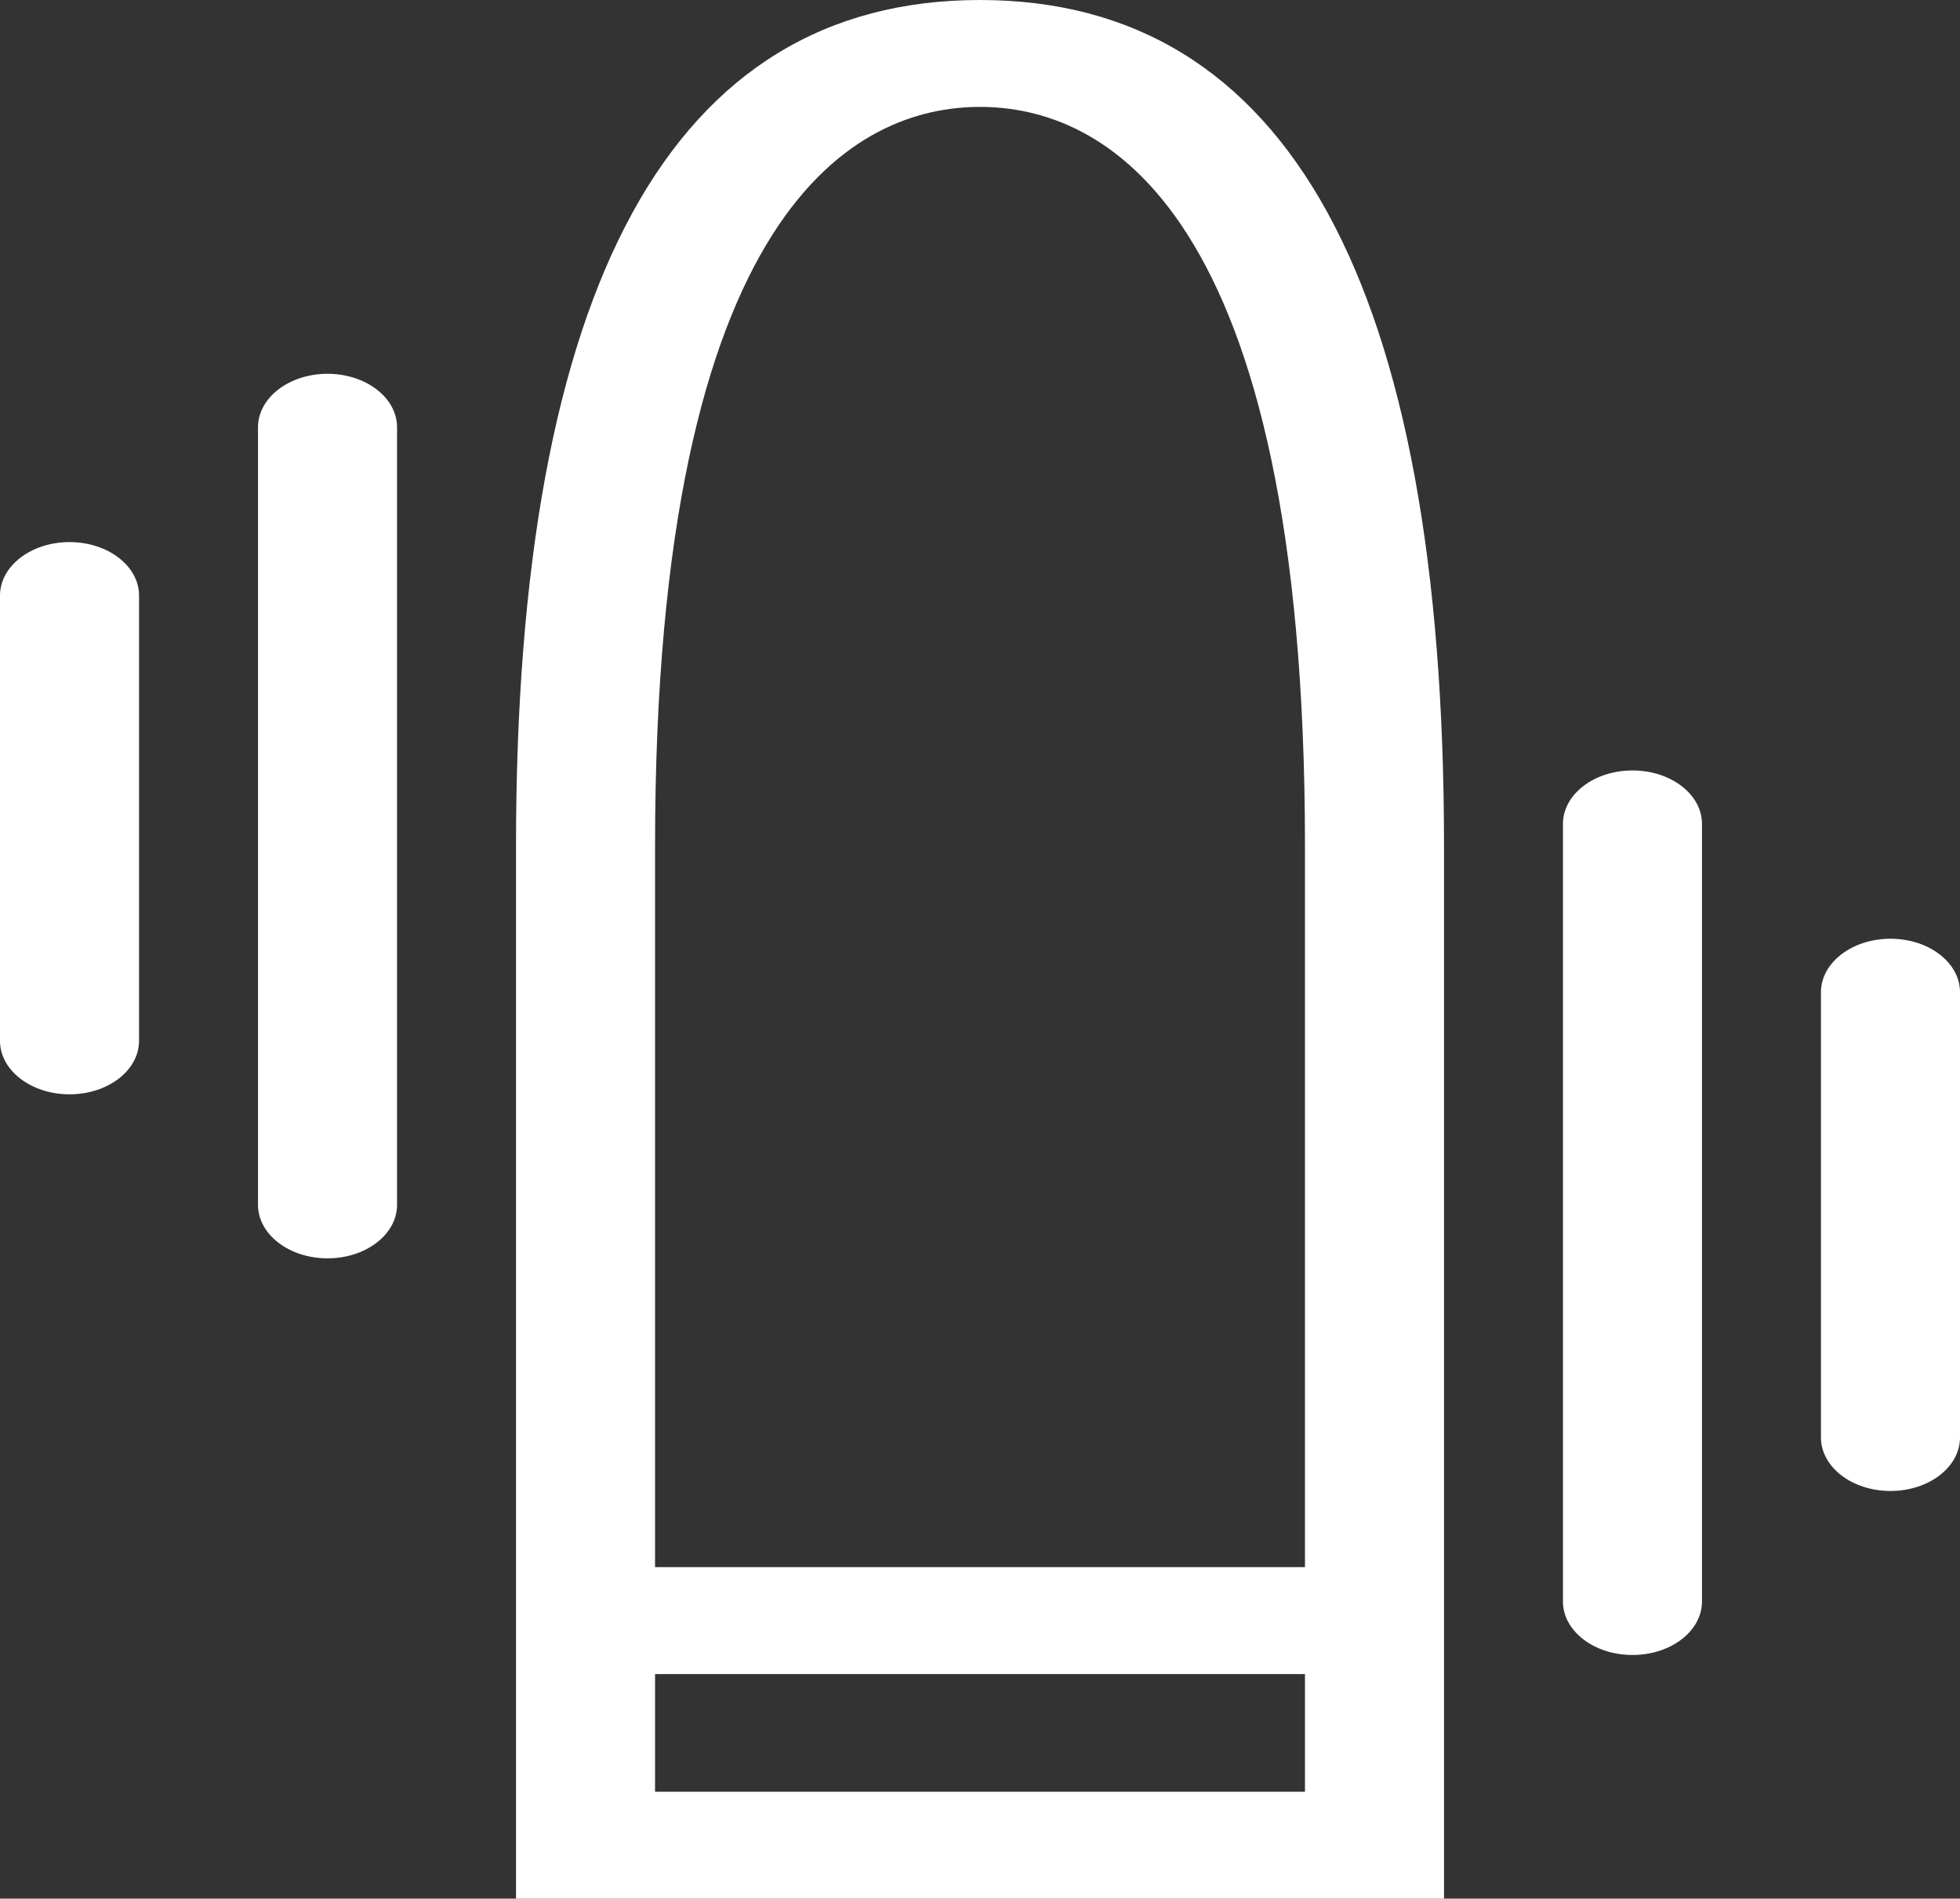
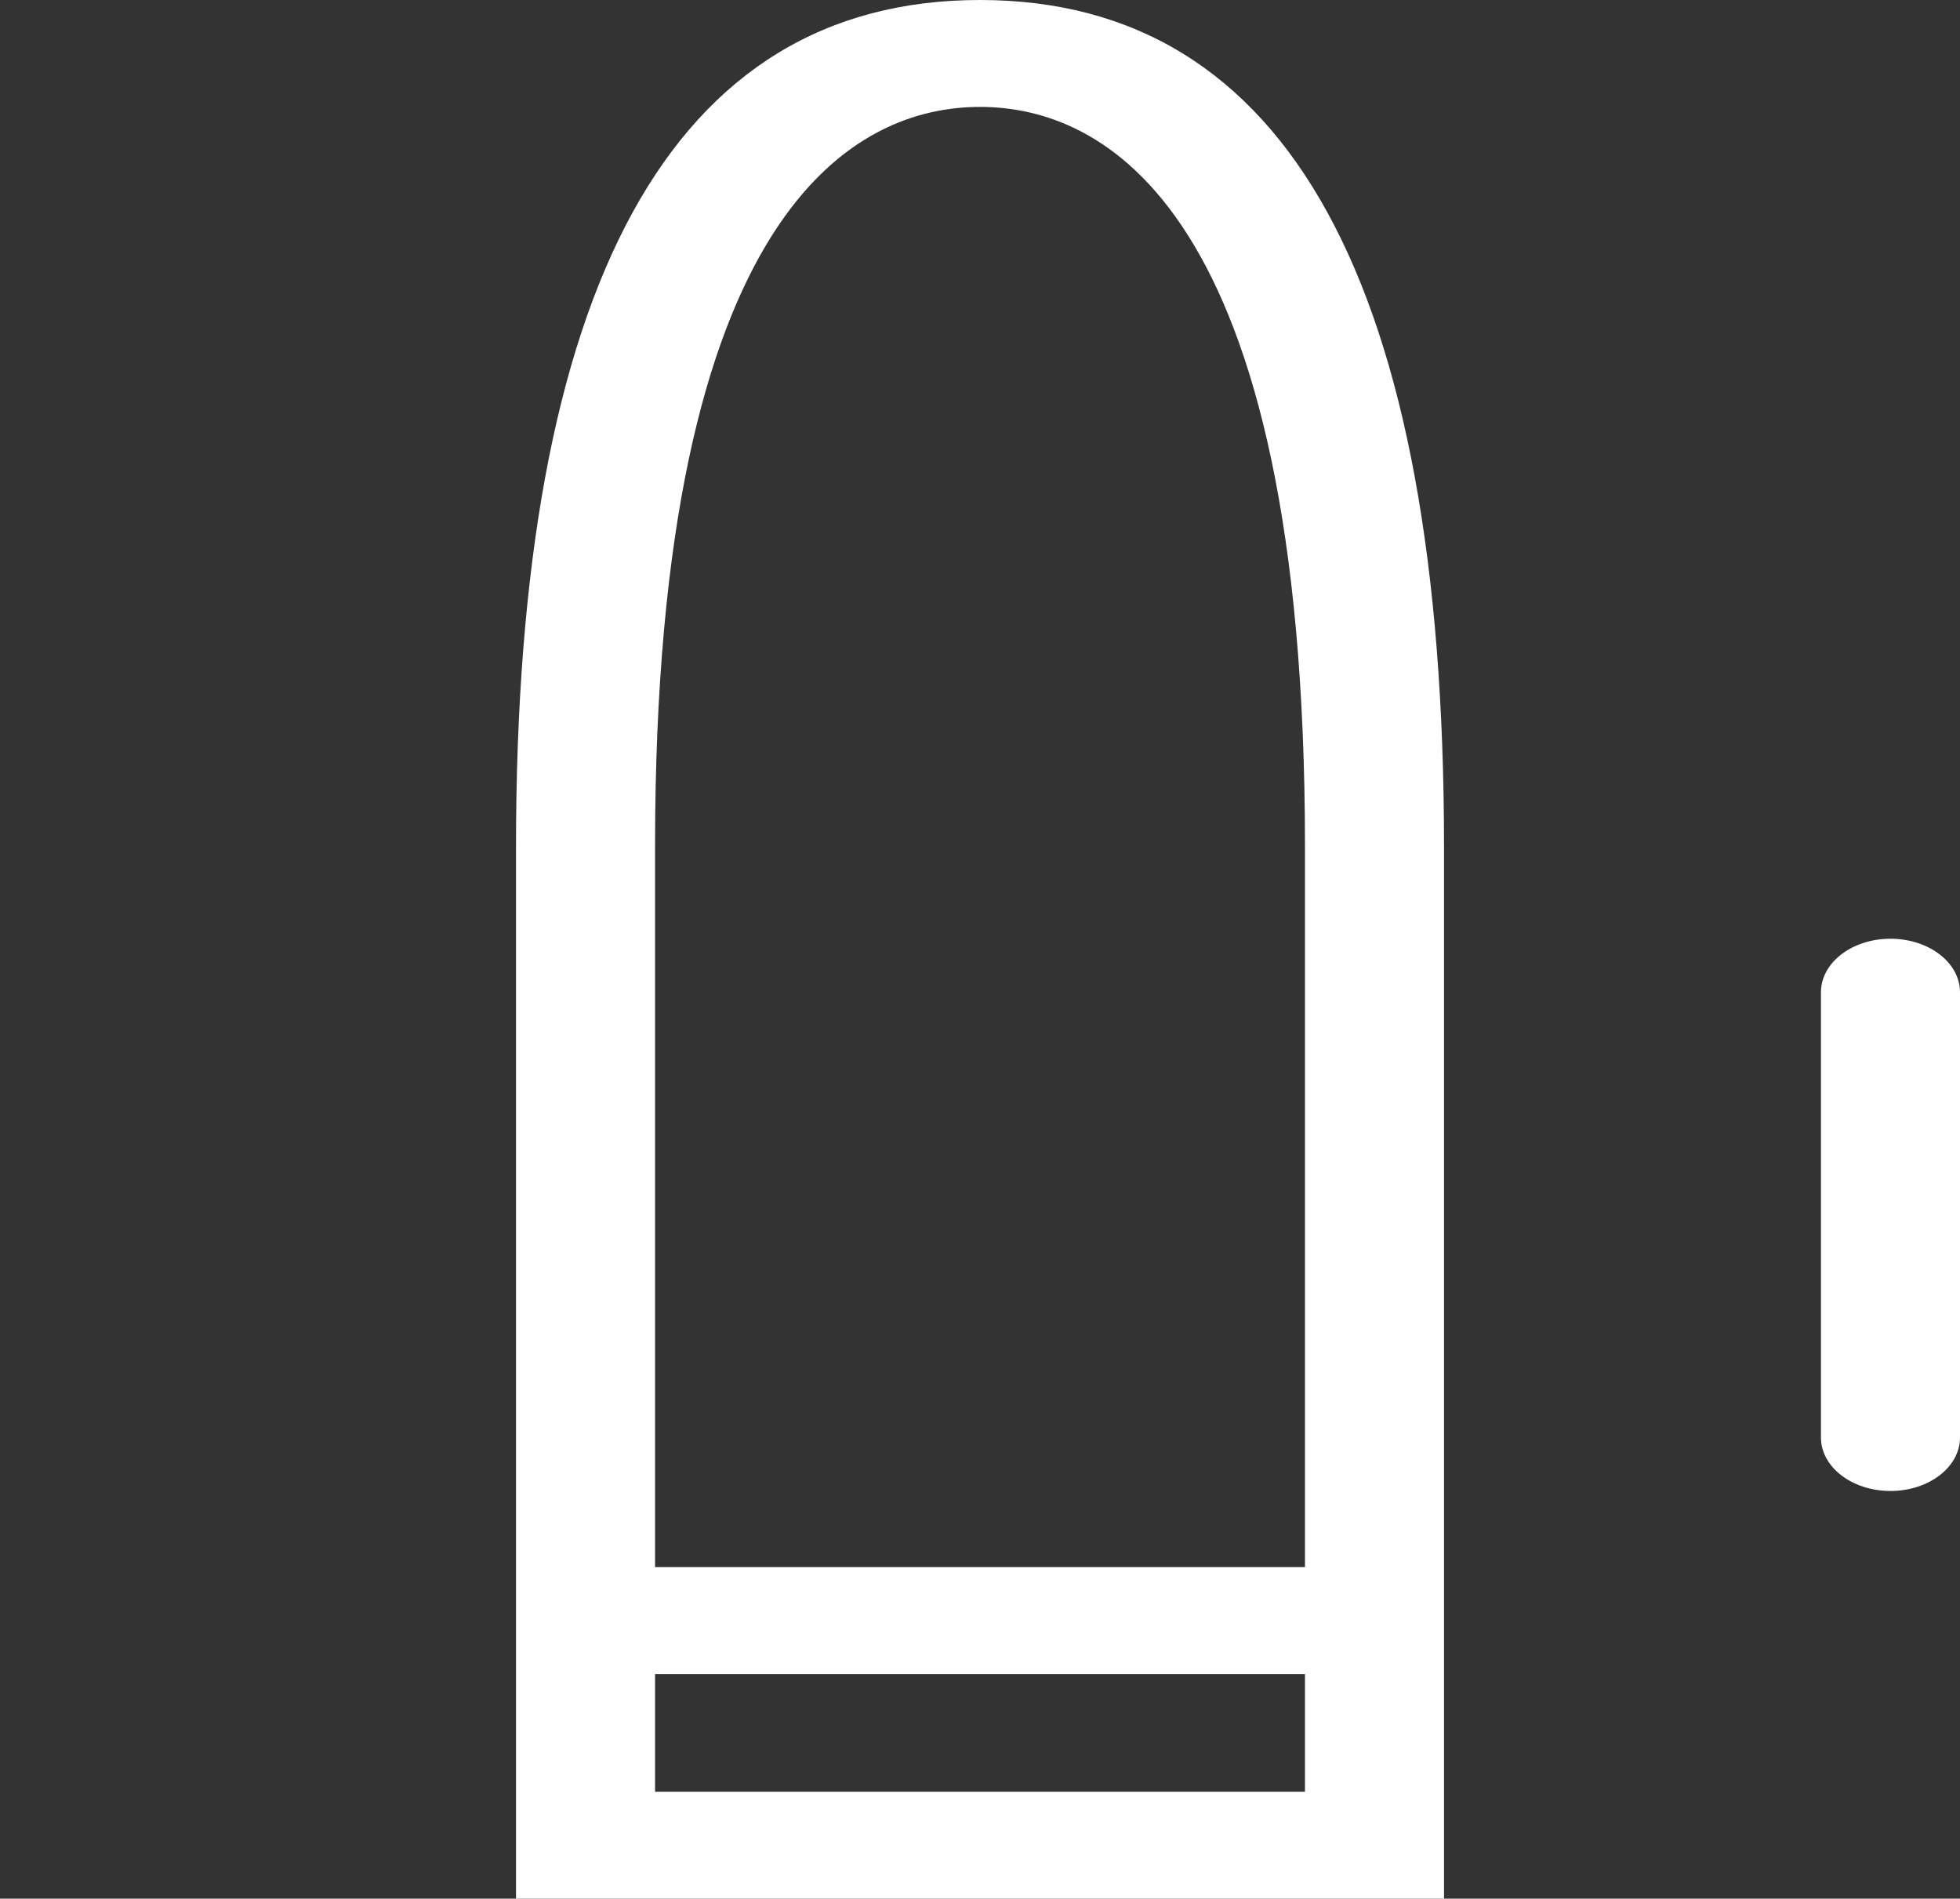
<svg xmlns="http://www.w3.org/2000/svg" id="Vrstva_2" viewBox="0 0 685.91 664.39">
  <rect x="0" y="0" width="685.91" height="664.39" fill="#333333" stroke="none" />
  <defs>
    <style>.cls-1{fill:#fff;stroke-width:0px;}</style>
  </defs>
  <g id="Workplace">
    <path class="cls-1" d="m342.96,0c-107.75,0-162.38,99.63-162.38,296.11v368.28h324.76v-368.28C505.33,99.63,450.7,0,342.96,0Zm-113.72,626.97v-41.17h227.44v41.17h-227.44Zm227.44-78.59h-227.44v-252.28c0-225.09,71.25-258.69,113.72-258.69s113.72,33.61,113.72,258.69v252.28Z" />
-     <path class="cls-1" d="m571.29,269.6c-13.44,0-24.33,8.38-24.33,18.71v272.1c0,10.33,10.89,18.71,24.33,18.71s24.33-8.38,24.33-18.71v-272.1c0-10.33-10.89-18.71-24.33-18.71Z" />
    <path class="cls-1" d="m661.58,328.49c-13.44,0-24.33,8.38-24.33,18.71v155.82c0,10.33,10.89,18.71,24.33,18.71s24.33-8.38,24.33-18.71v-155.82c0-10.33-10.89-18.71-24.33-18.71Z" />
-     <path class="cls-1" d="m114.62,130.8c-13.44,0-24.33,8.38-24.33,18.71v272.1c0,10.33,10.89,18.71,24.33,18.71s24.33-8.38,24.33-18.71V149.51c0-10.33-10.89-18.71-24.33-18.71Z" />
-     <path class="cls-1" d="m24.33,189.69c-13.44,0-24.33,8.38-24.33,18.71v155.82c0,10.33,10.89,18.71,24.33,18.71s24.33-8.38,24.33-18.71v-155.82c0-10.33-10.89-18.71-24.33-18.71Z" />
  </g>
</svg>